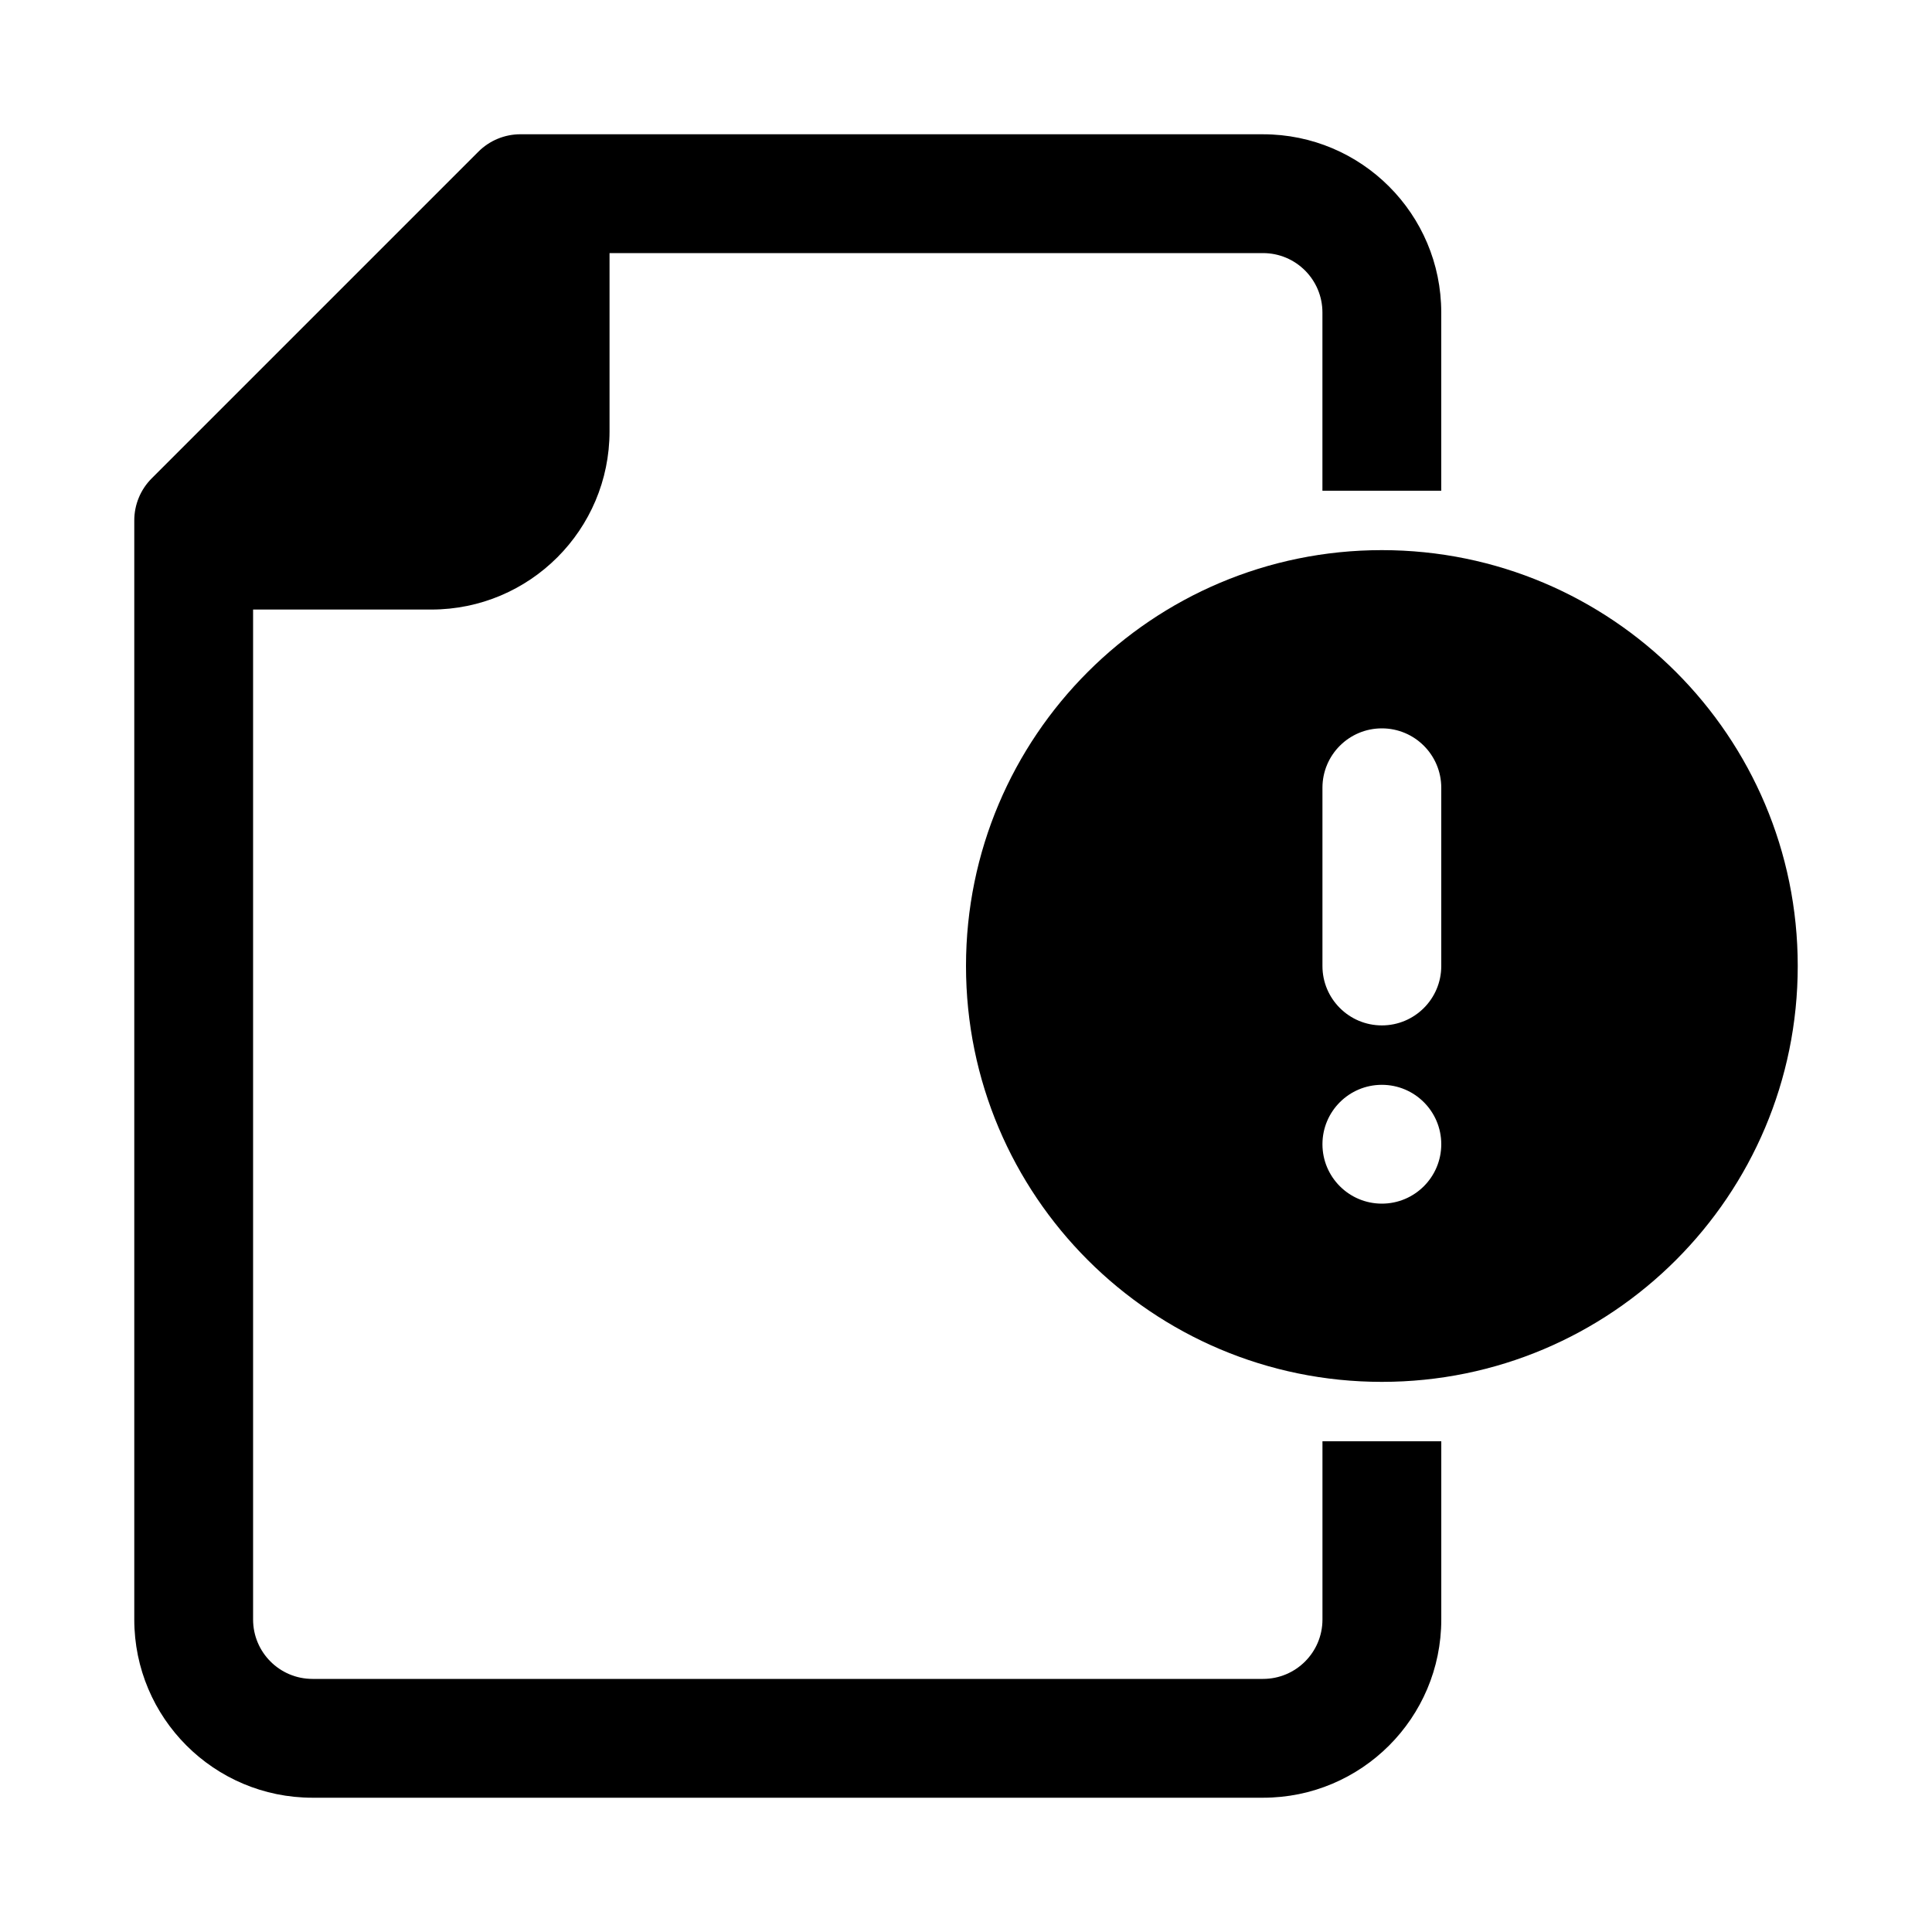
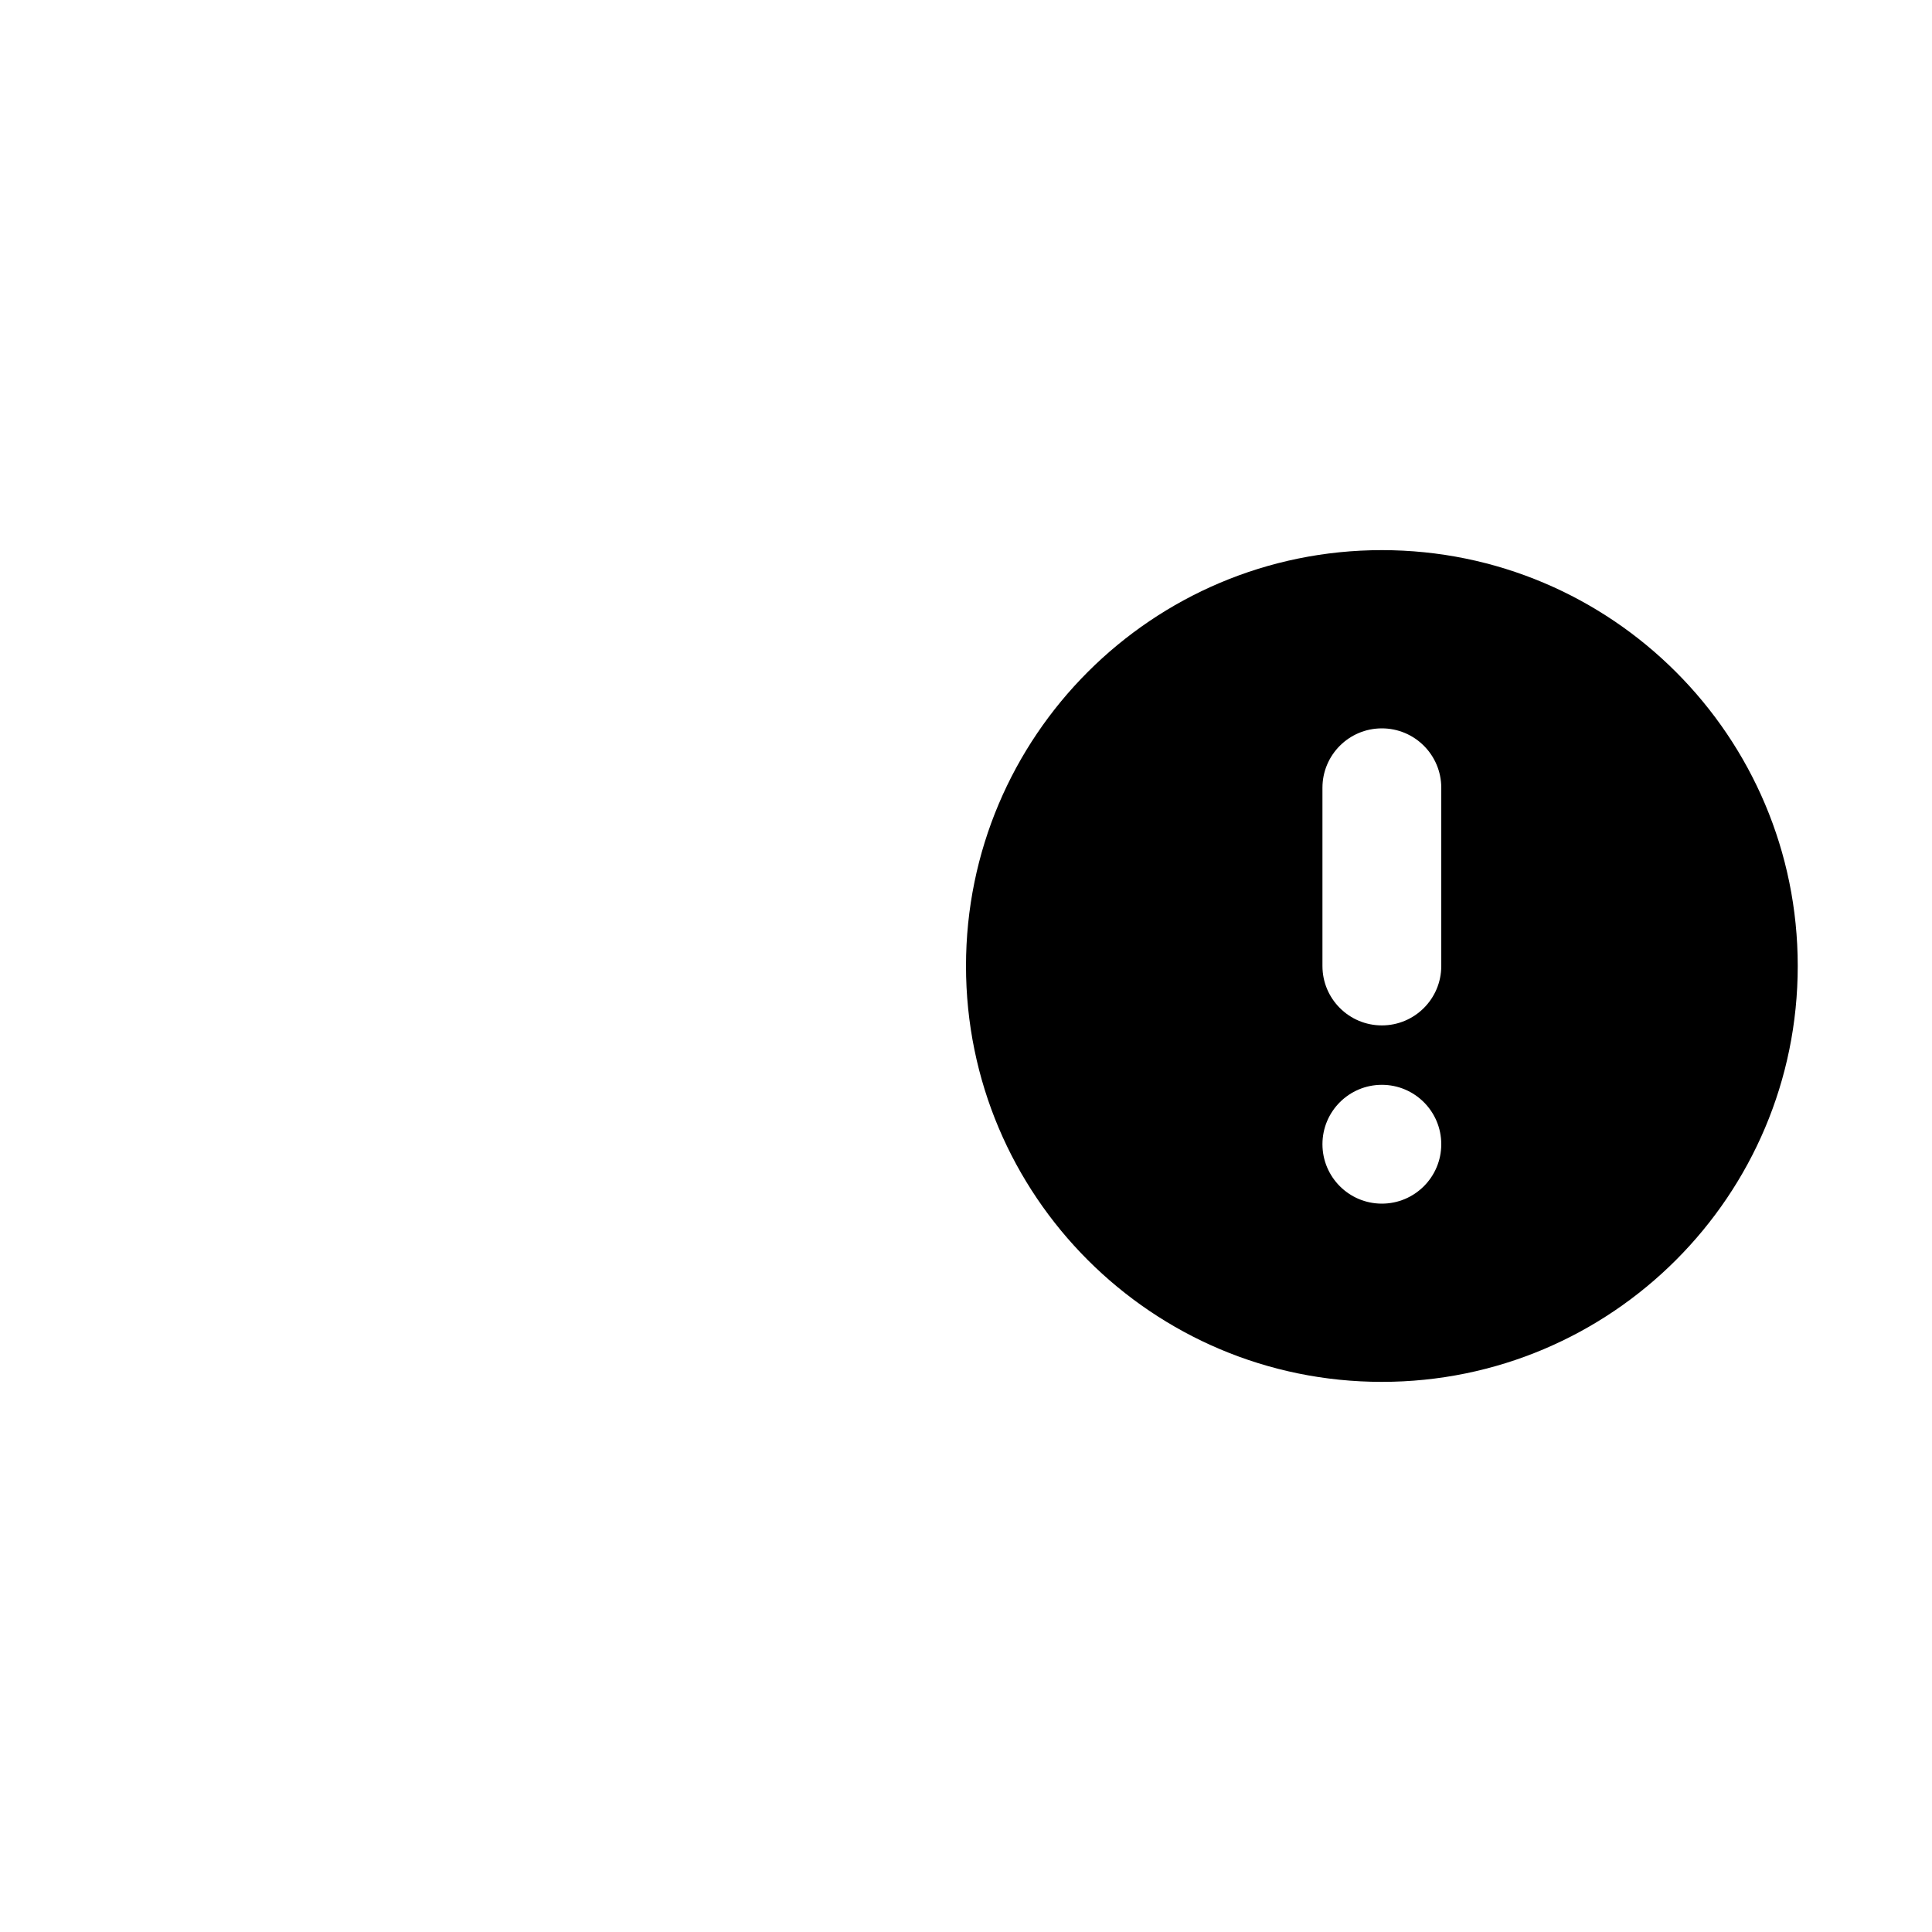
<svg xmlns="http://www.w3.org/2000/svg" fill="#000000" width="800px" height="800px" version="1.1" viewBox="144 144 512 512">
  <g>
-     <path d="m281.92 179.58c-4.176 0-8.18 1.66-11.133 4.609l-86.594 86.594c-2.949 2.953-4.609 6.957-4.609 11.133v291.27c0 26.086 21.145 47.23 47.23 47.23h251.91c26.086 0 47.23-21.145 47.23-47.23v-47.234h-31.488v47.234c0 8.695-7.047 15.742-15.742 15.742h-251.91c-8.695 0-15.742-7.047-15.742-15.742v-267.65h47.23c26.086 0 47.234-21.148 47.234-47.234v-47.23h173.18c8.695 0 15.742 7.047 15.742 15.742v47.234h31.488v-47.234c0-26.086-21.145-47.23-47.23-47.23z" />
    <path d="m400 400c0-60.867 49.34-110.21 110.21-110.21 60.867 0 110.21 49.344 110.21 110.21 0 60.863-49.34 110.21-110.21 110.21-60.867 0-110.21-49.344-110.21-110.21zm125.95-47.234c0-8.695-7.047-15.742-15.742-15.742-8.695 0-15.746 7.047-15.746 15.742v47.234c0 8.695 7.051 15.742 15.746 15.742 8.695 0 15.742-7.047 15.742-15.742zm0 94.465c0 8.695-7.047 15.746-15.742 15.746-8.695 0-15.746-7.051-15.746-15.746 0-8.695 7.051-15.742 15.746-15.742 8.695 0 15.742 7.047 15.742 15.742z" fill-rule="evenodd" />
  </g>
</svg>